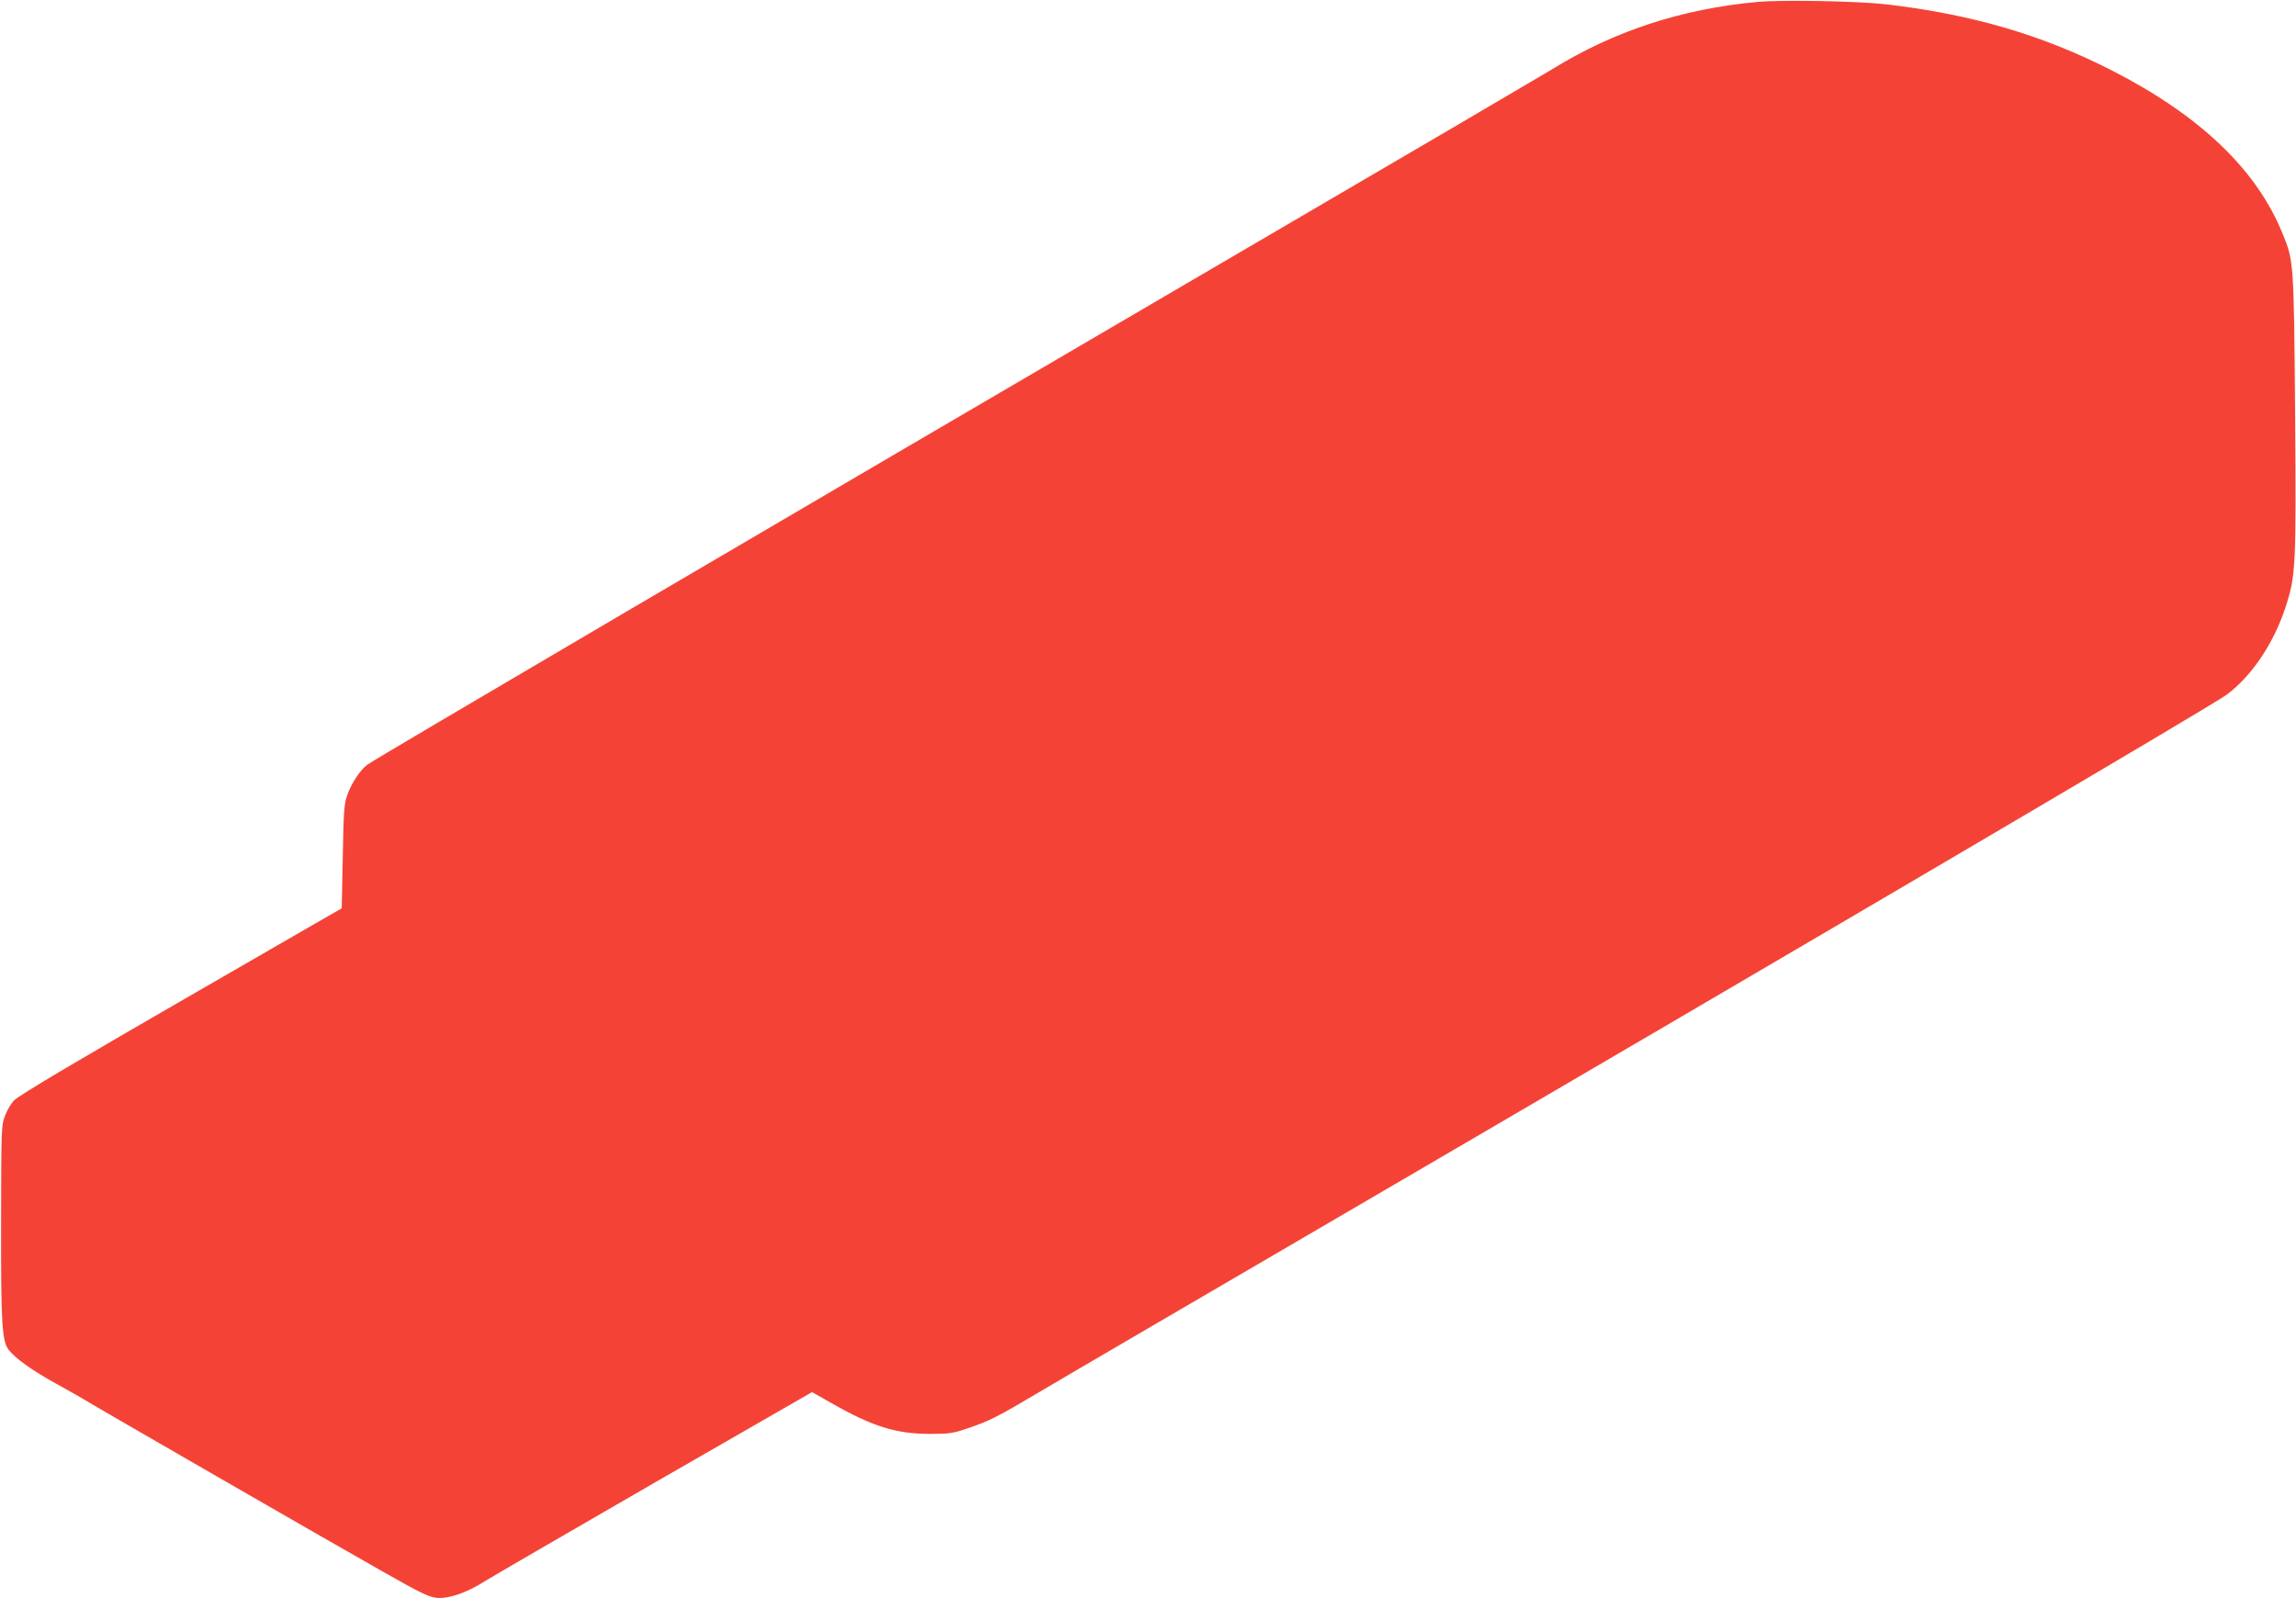
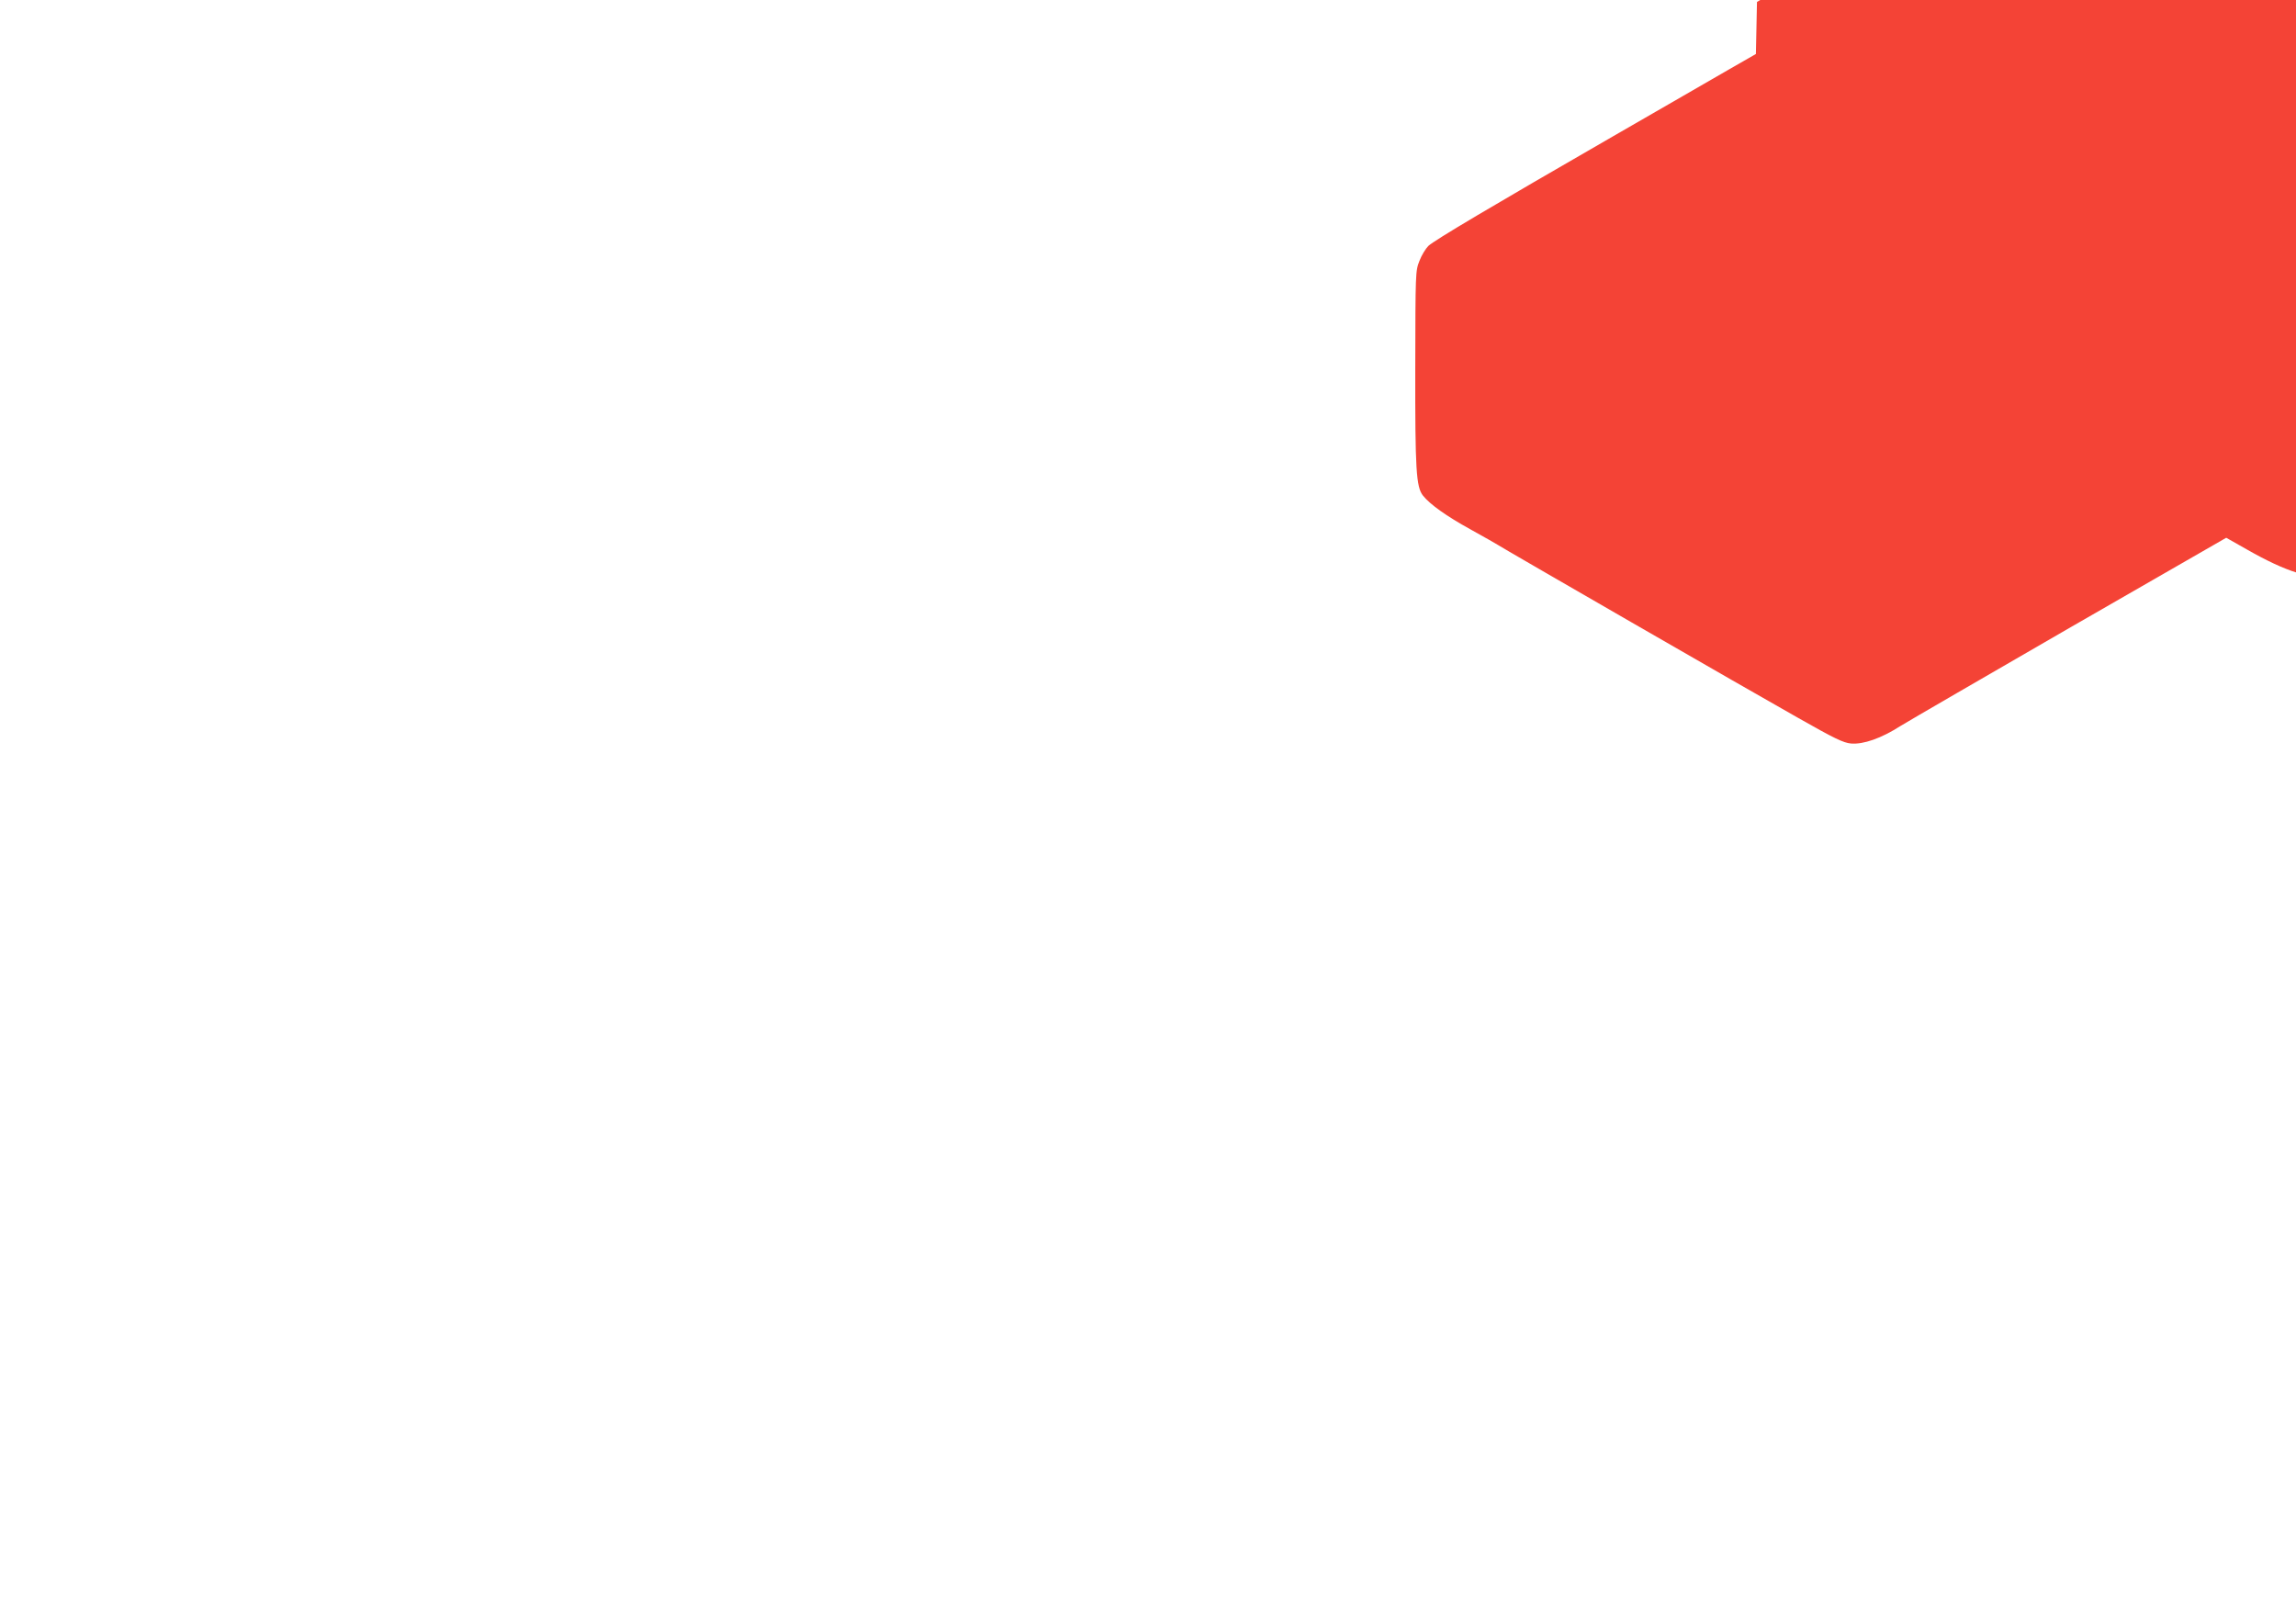
<svg xmlns="http://www.w3.org/2000/svg" version="1.0" width="1280pt" height="891pt" viewBox="0 0 1280 891" preserveAspectRatio="xMidYMid meet">
  <g transform="translate(0,891) scale(0.1,-0.1)" fill="#f44336" stroke="none">
-     <path d="M9795 8899 c-422 -39 -799 -163 -1140 -374 -56 -34 -824 -485 -1706 -1000 -2810 -1643 -4850 -2841 -4901 -2878 -39 -29 -86 -99 -110 -164 -20 -53 -22 -85 -27 -347 l-6 -290 -150 -86 c-82 -48 -375 -216 -650 -375 -673 -388 -992 -577 -1026 -609 -15 -15 -38 -52 -50 -84 -22 -56 -22 -64 -23 -597 -1 -568 5 -663 43 -711 39 -49 130 -114 266 -189 77 -43 145 -81 150 -85 16 -12 1410 -816 1675 -965 206 -117 253 -139 295 -143 69 -6 169 29 275 97 47 29 475 277 951 552 l866 498 113 -64 c223 -127 354 -168 540 -169 114 0 133 3 217 32 120 41 159 60 393 199 107 64 839 491 1625 950 2833 1654 4905 2873 4997 2939 139 102 263 286 329 487 58 178 60 220 54 1077 -7 853 -7 854 -70 1008 -145 357 -459 657 -949 908 -389 199 -782 314 -1261 370 -158 18 -583 26 -720 13z" />
+     <path d="M9795 8899 l-6 -290 -150 -86 c-82 -48 -375 -216 -650 -375 -673 -388 -992 -577 -1026 -609 -15 -15 -38 -52 -50 -84 -22 -56 -22 -64 -23 -597 -1 -568 5 -663 43 -711 39 -49 130 -114 266 -189 77 -43 145 -81 150 -85 16 -12 1410 -816 1675 -965 206 -117 253 -139 295 -143 69 -6 169 29 275 97 47 29 475 277 951 552 l866 498 113 -64 c223 -127 354 -168 540 -169 114 0 133 3 217 32 120 41 159 60 393 199 107 64 839 491 1625 950 2833 1654 4905 2873 4997 2939 139 102 263 286 329 487 58 178 60 220 54 1077 -7 853 -7 854 -70 1008 -145 357 -459 657 -949 908 -389 199 -782 314 -1261 370 -158 18 -583 26 -720 13z" />
  </g>
</svg>